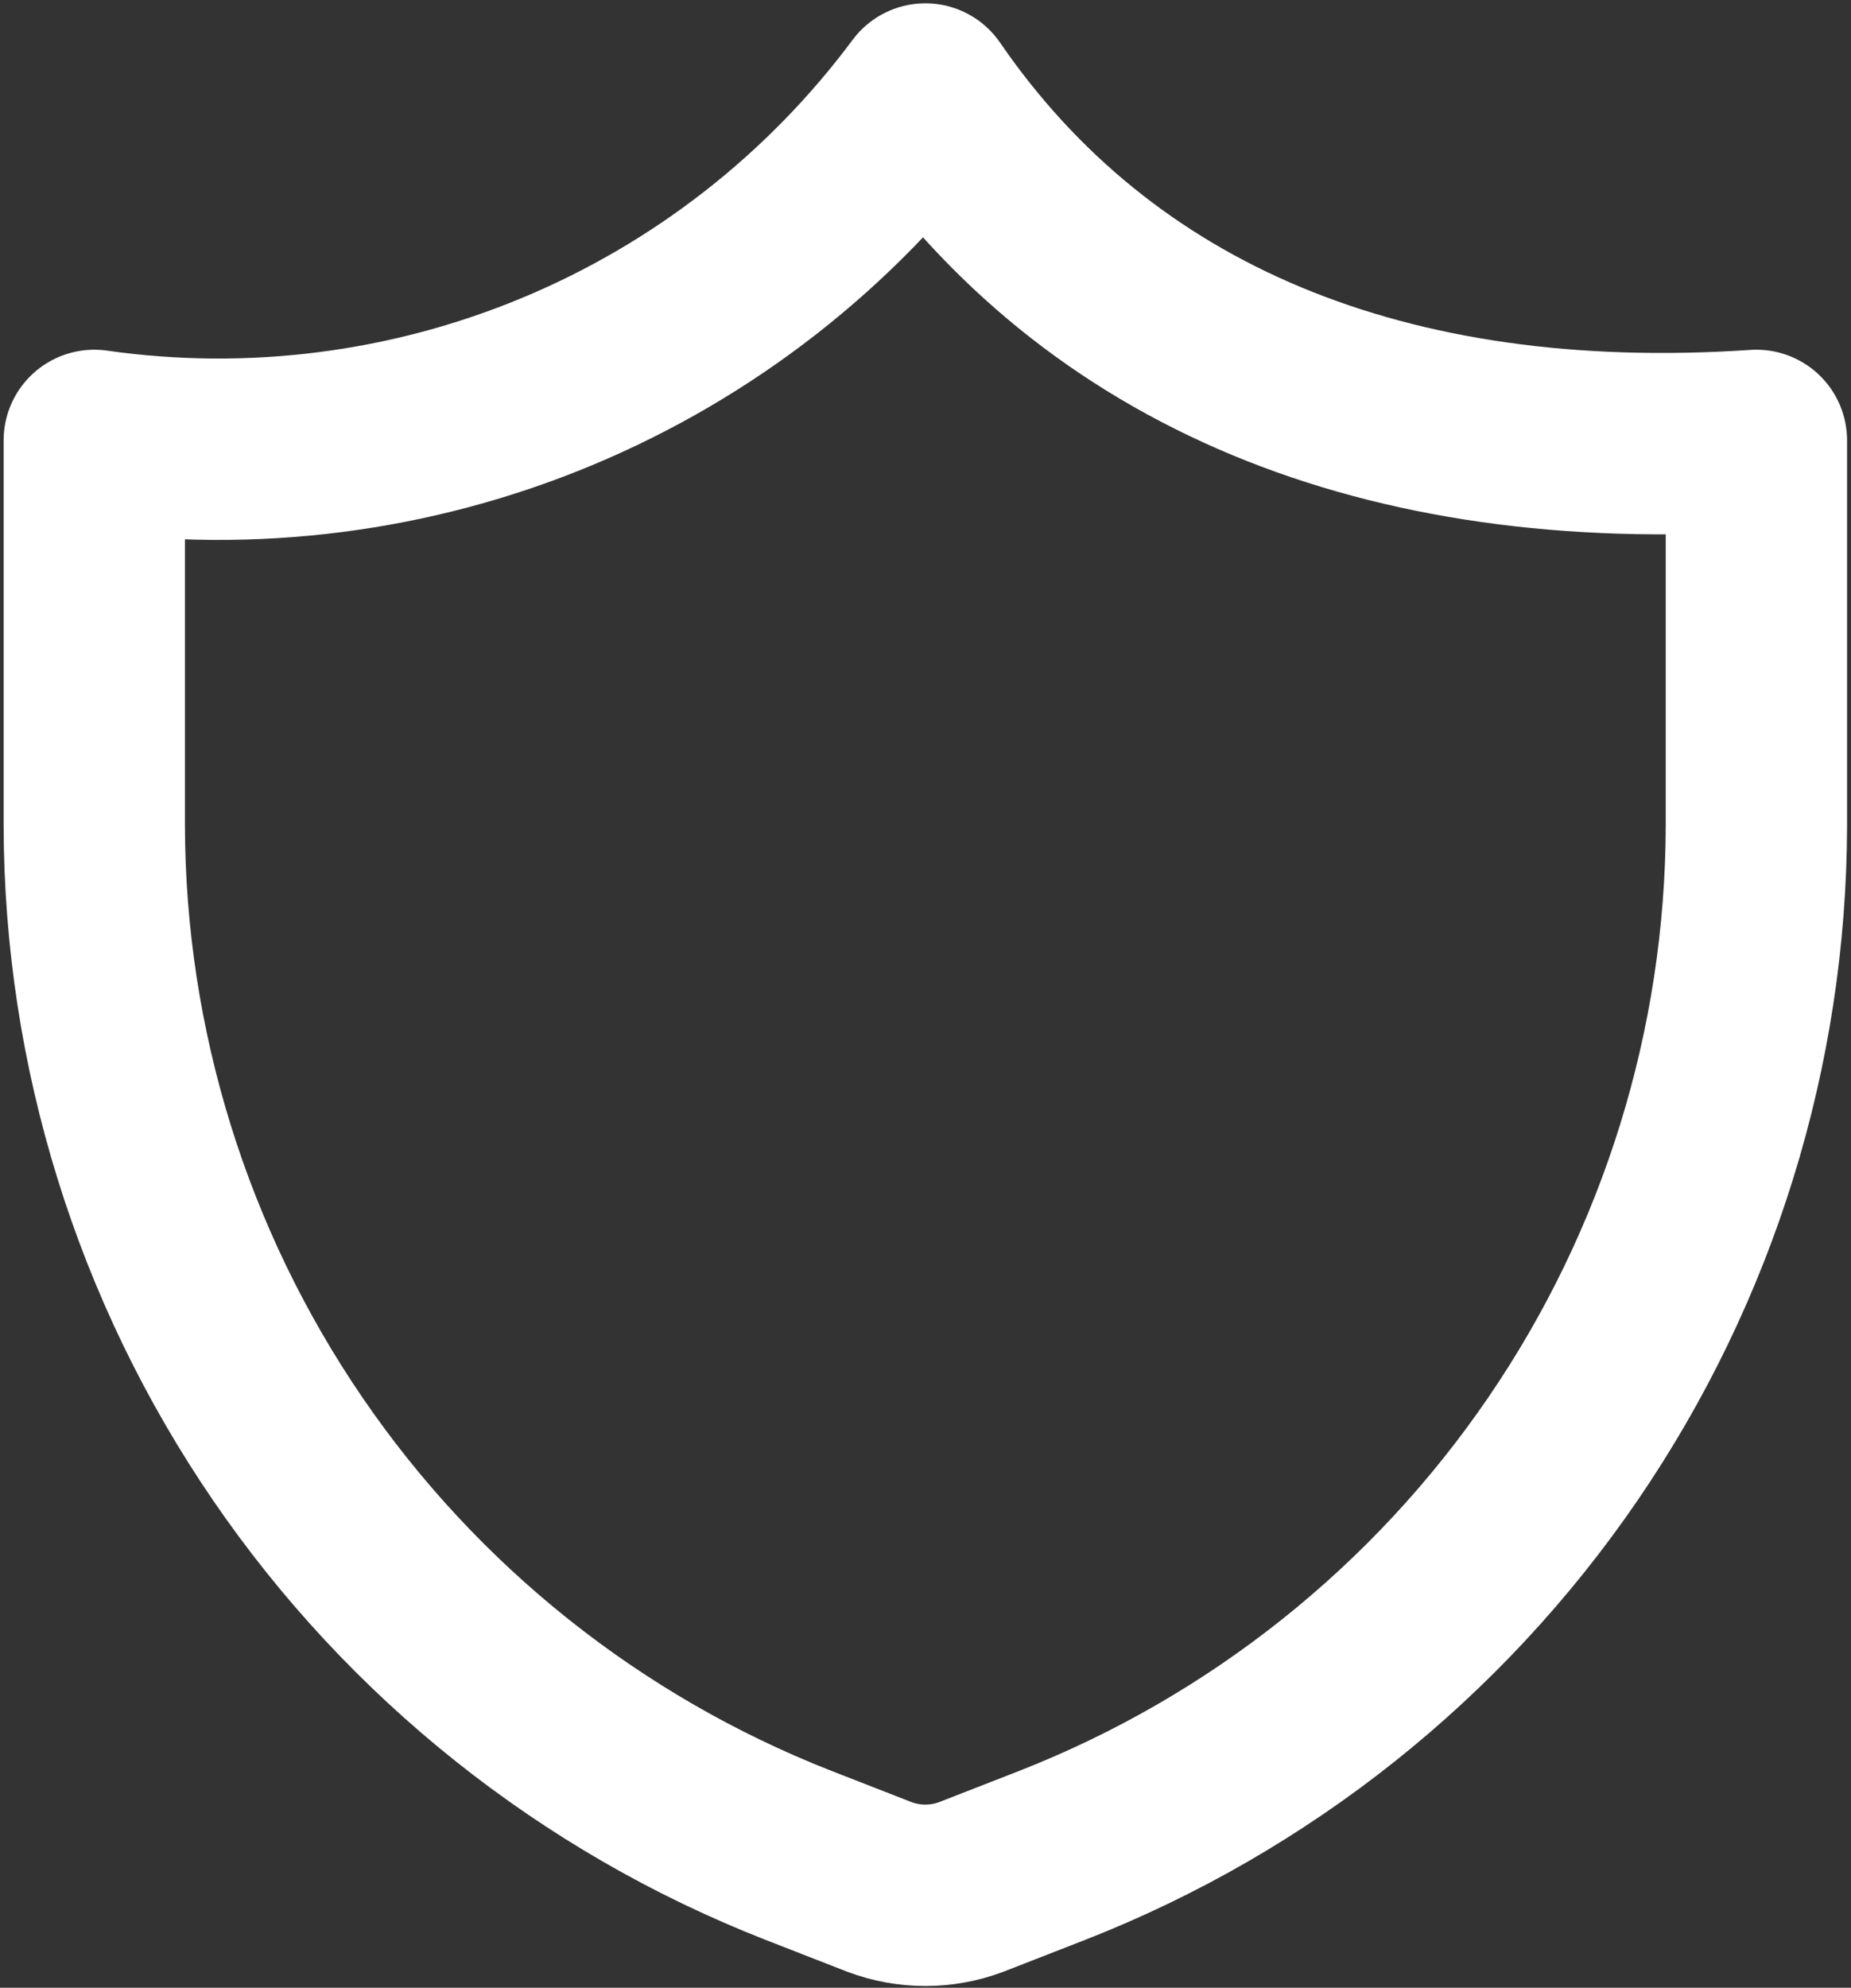
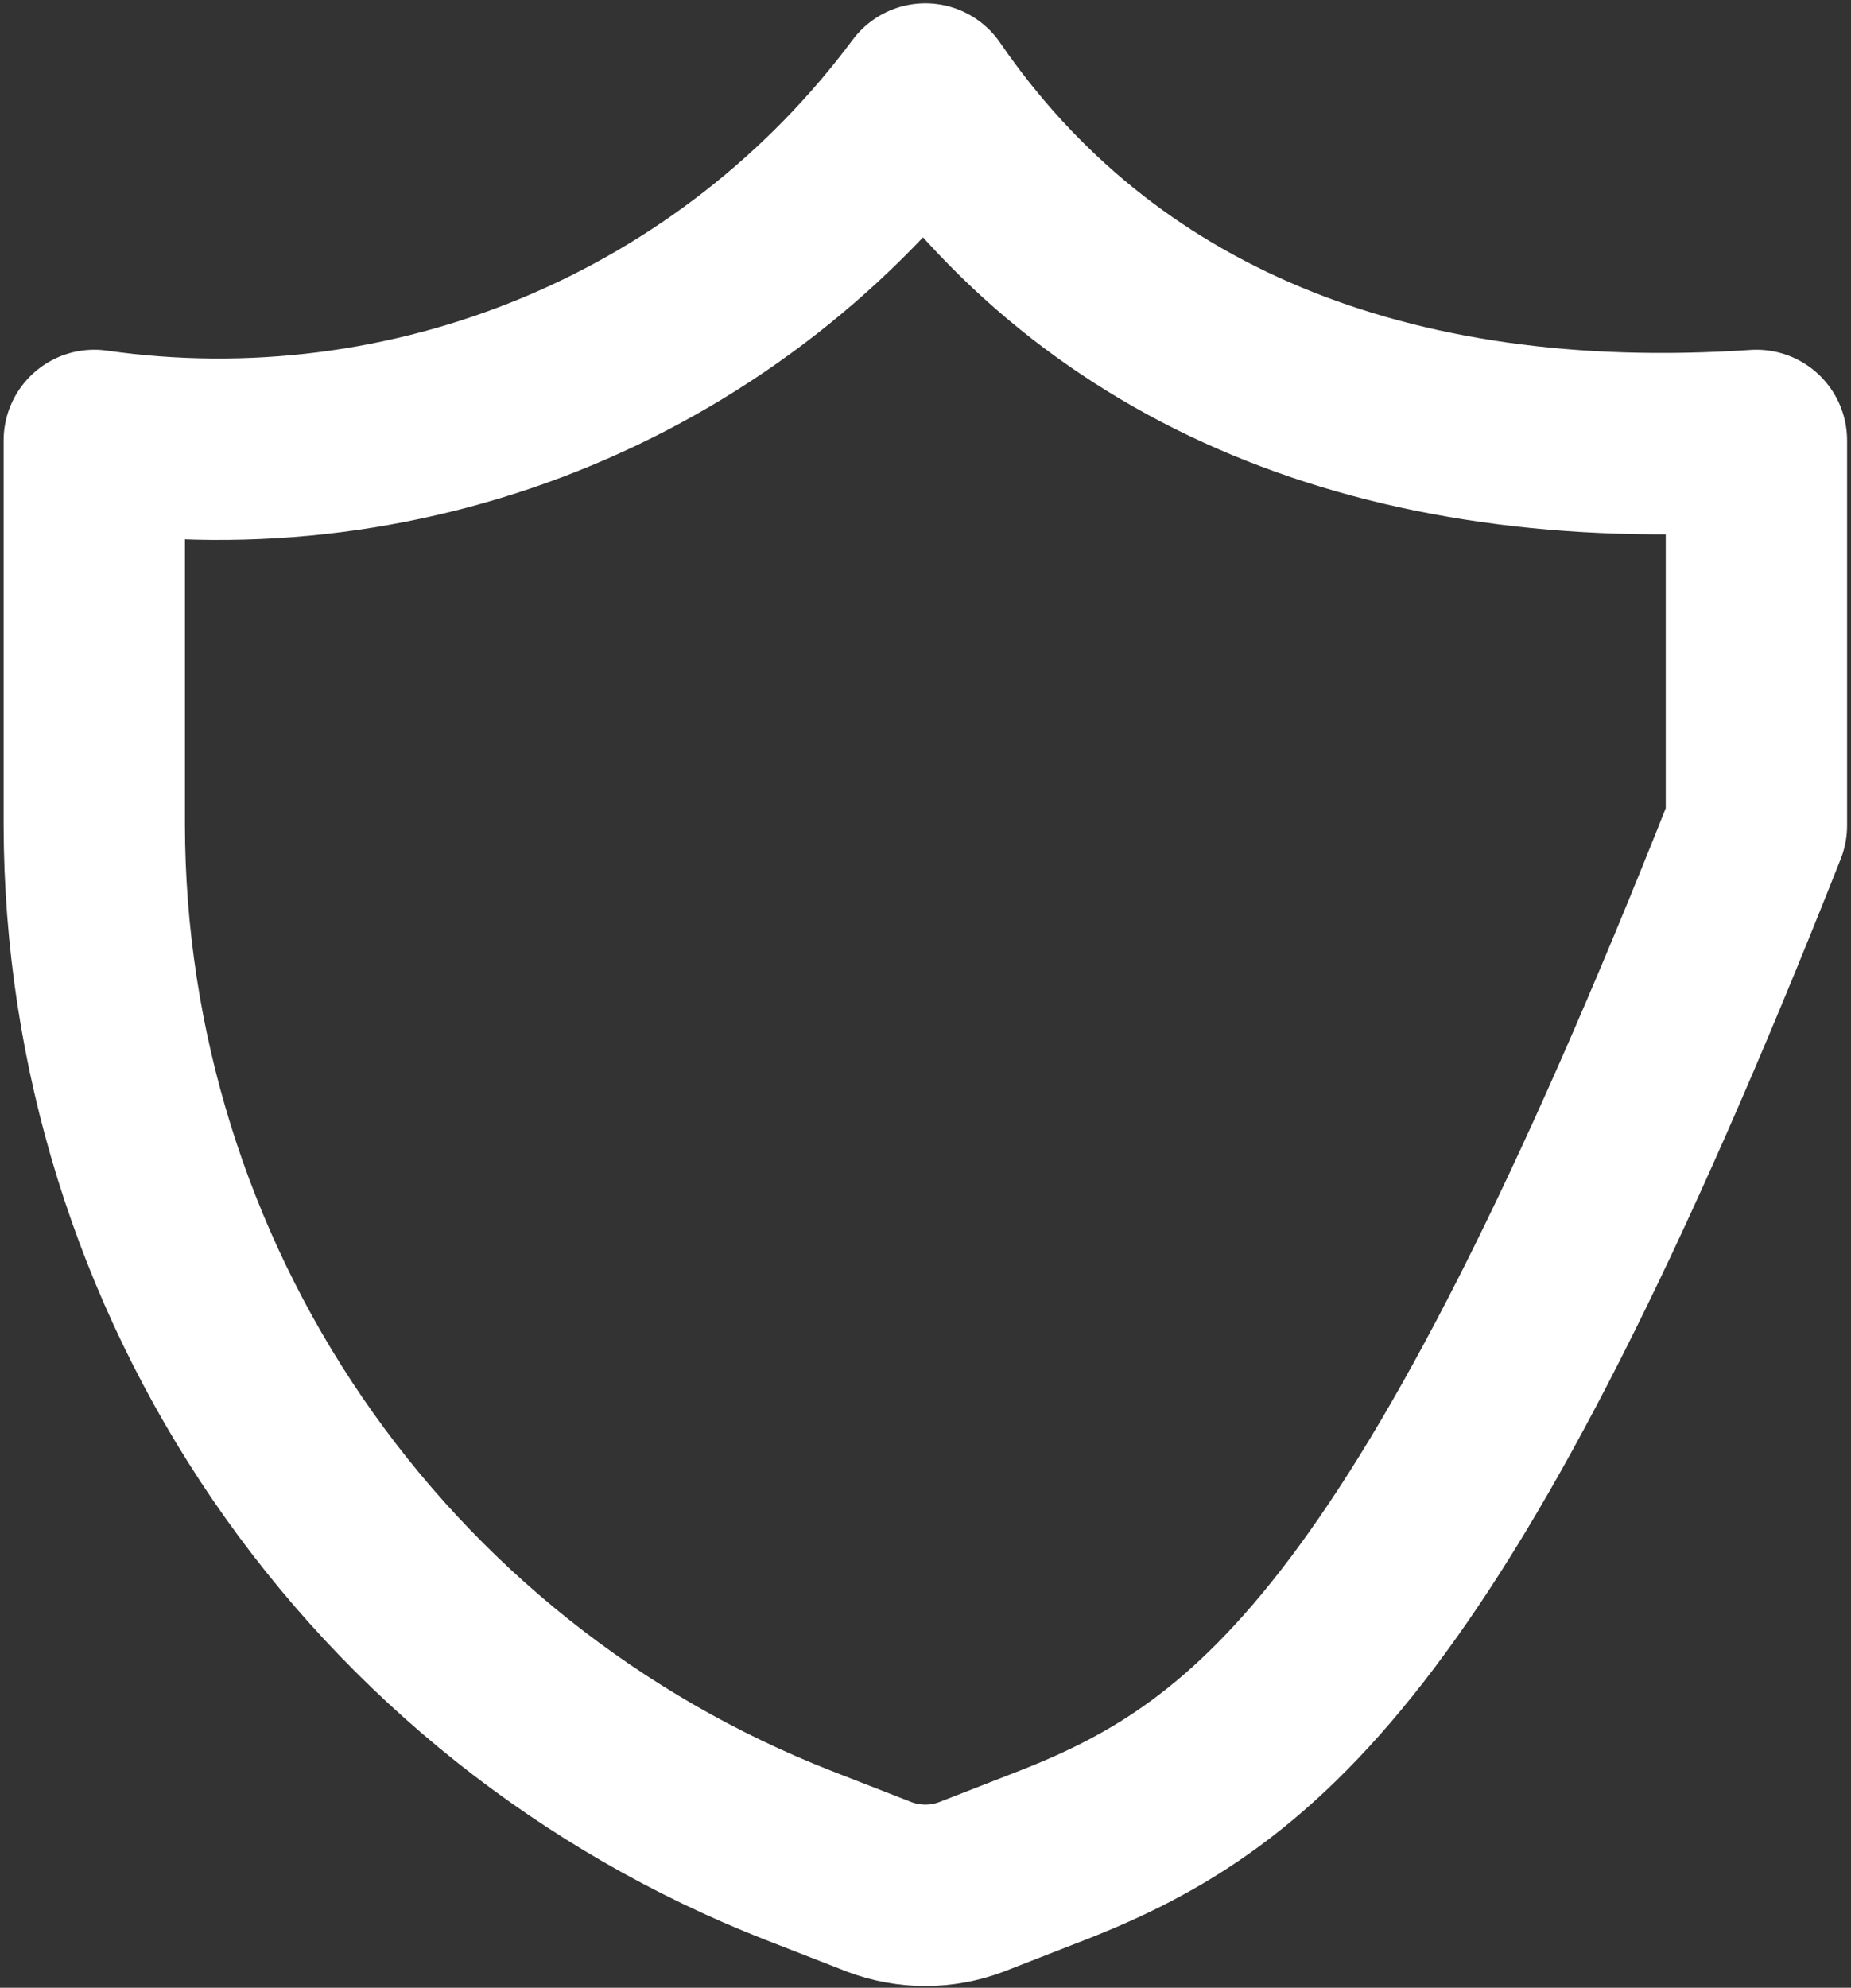
<svg xmlns="http://www.w3.org/2000/svg" width="245" height="263" viewBox="0 0 245 263" fill="none">
  <rect x="0" y="0" width="245" height="263" fill="#333333" stroke="none" />
-   <path d="M139.345 245.454L128.529 249.671C124.628 251.134 120.329 251.134 116.429 249.671L105.612 245.454C78.214 234.713 54.681 215.978 38.072 191.686C21.462 167.393 12.545 138.665 12.479 109.237V58.271C33.241 61.23 54.417 58.534 73.776 50.468C93.135 42.402 109.96 29.264 122.479 12.438C145.395 45.804 183.345 61.571 232.479 58.271V109.237C232.413 138.665 223.495 167.393 206.885 191.686C190.275 215.978 166.743 234.713 139.345 245.454Z" stroke="white" stroke-width="24" stroke-linecap="round" stroke-linejoin="round" />
+   <path d="M139.345 245.454L128.529 249.671C124.628 251.134 120.329 251.134 116.429 249.671L105.612 245.454C78.214 234.713 54.681 215.978 38.072 191.686C21.462 167.393 12.545 138.665 12.479 109.237V58.271C33.241 61.23 54.417 58.534 73.776 50.468C93.135 42.402 109.96 29.264 122.479 12.438C145.395 45.804 183.345 61.571 232.479 58.271V109.237C190.275 215.978 166.743 234.713 139.345 245.454Z" stroke="white" stroke-width="24" stroke-linecap="round" stroke-linejoin="round" />
</svg>